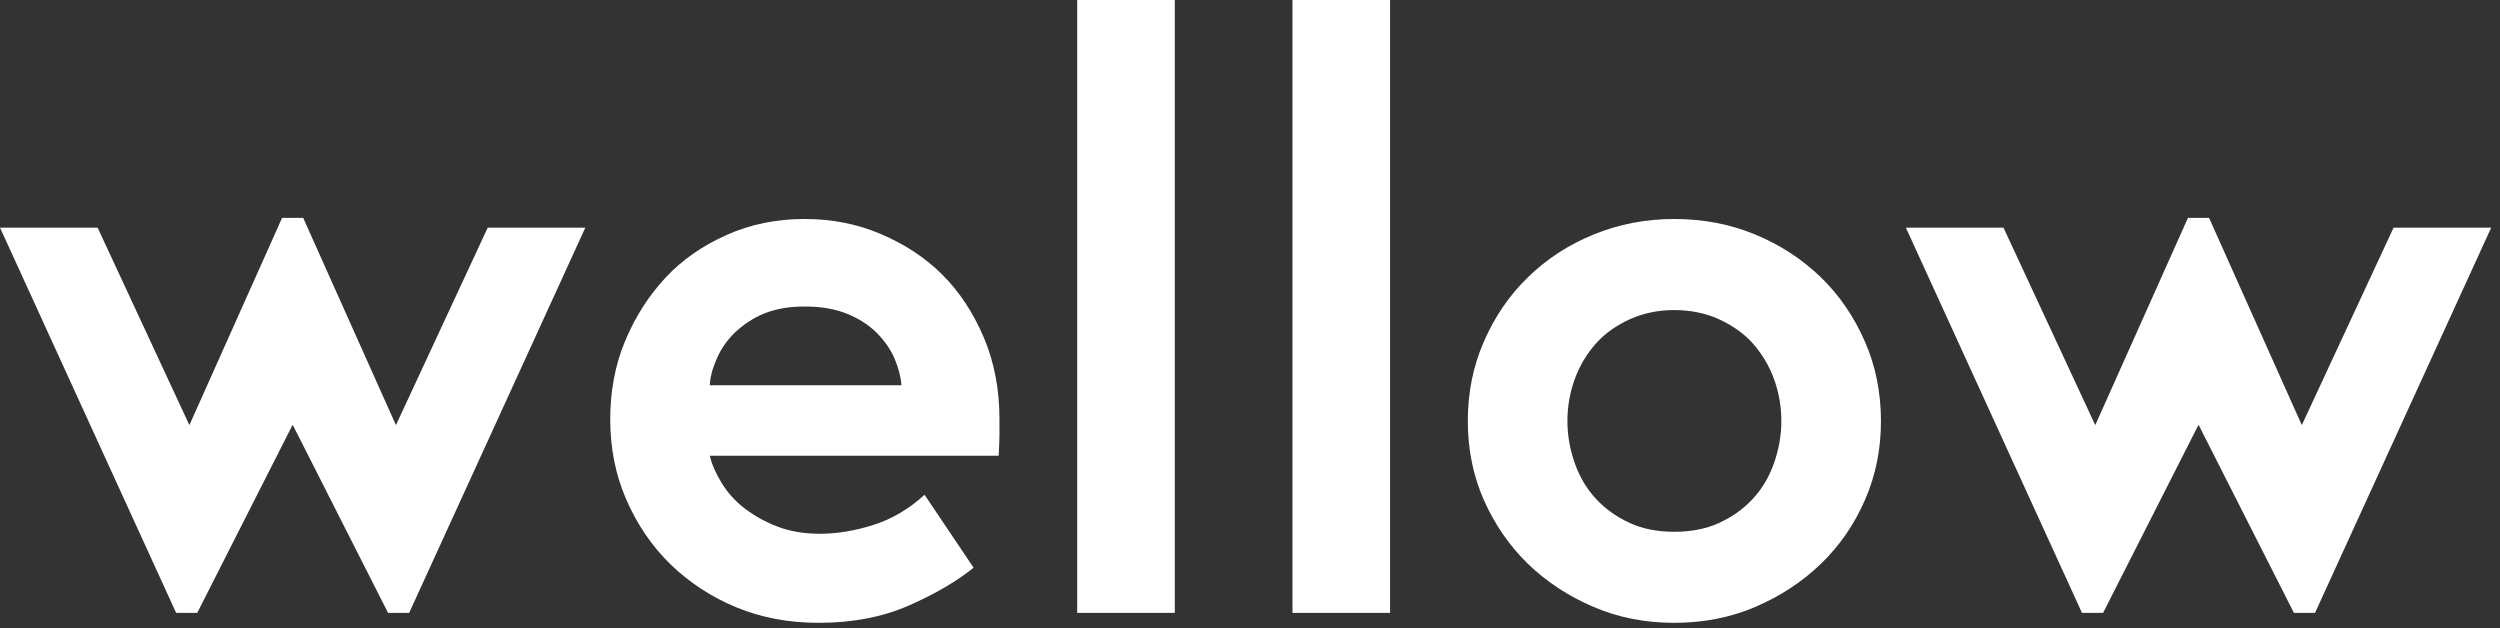
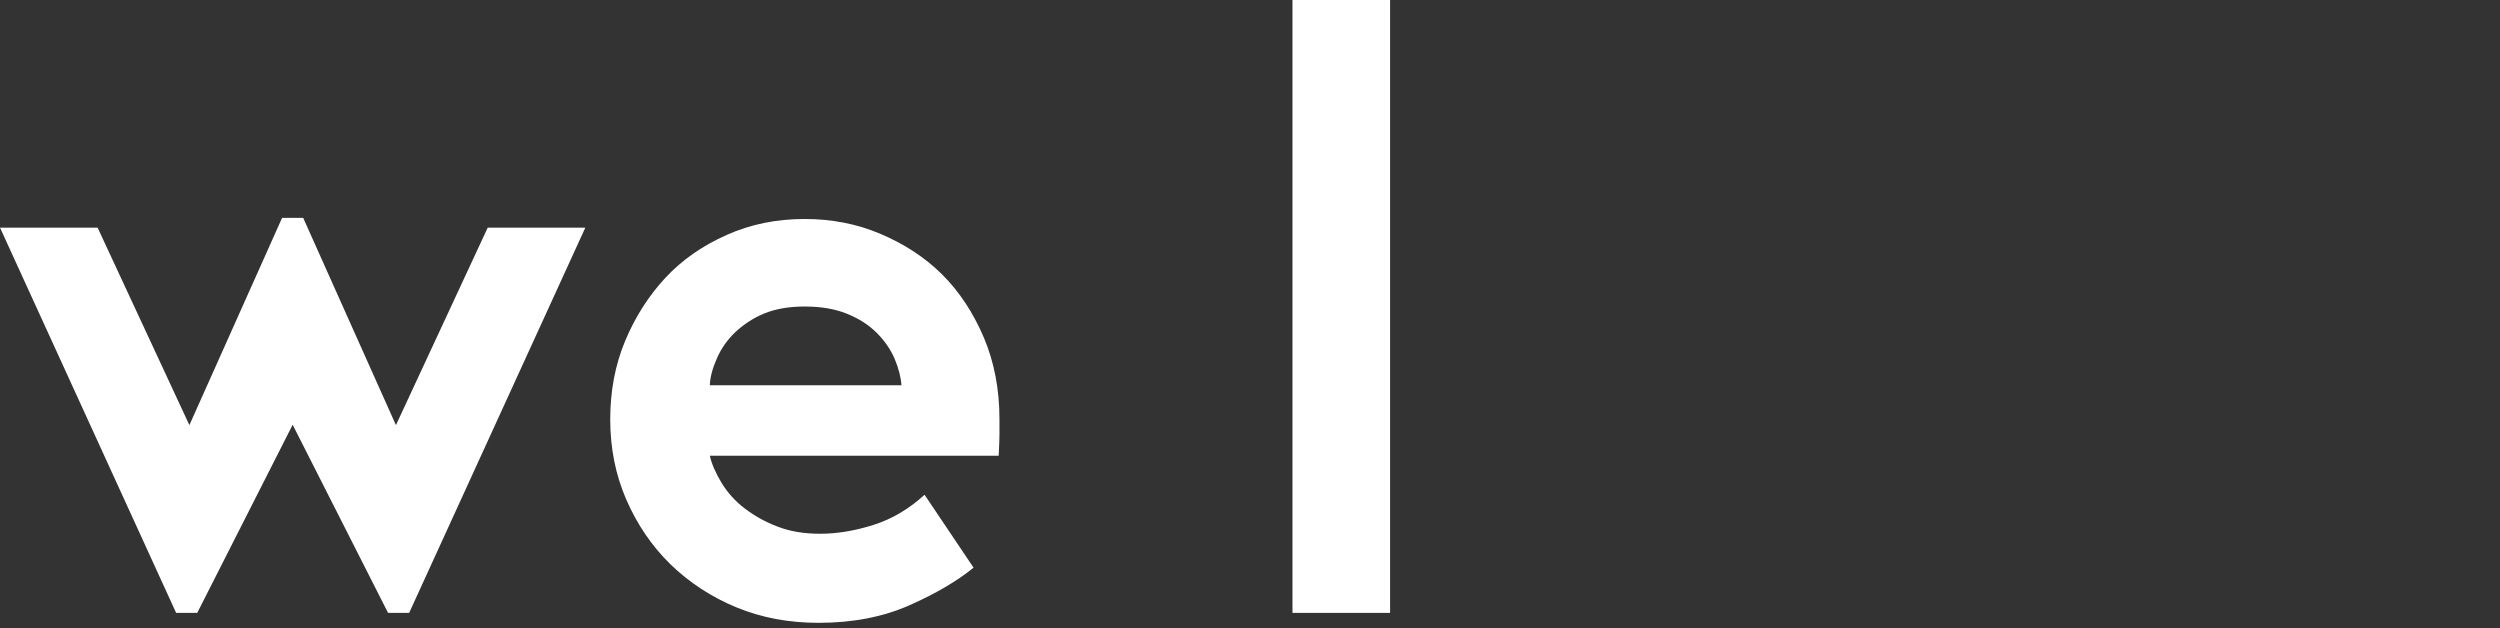
<svg xmlns="http://www.w3.org/2000/svg" width="203" height="51" viewBox="0 0 203 51" fill="none">
  <rect x="0" y="0" width="203" height="51" fill="#333333" stroke="none" />
-   <path d="M87.467 49.766V-0.001H95.393V49.766H87.467Z" fill="white" />
  <path d="M104.949 49.766V-0.001H112.875V49.766H104.949Z" fill="white" />
-   <path d="M127.274 34.195C127.274 35.351 127.479 36.505 127.889 37.661C128.277 38.752 128.848 39.704 129.603 40.517C130.358 41.33 131.274 41.982 132.353 42.474C133.389 42.945 134.585 43.181 135.944 43.181C137.324 43.181 138.531 42.945 139.567 42.474C140.645 41.982 141.562 41.33 142.317 40.517C143.072 39.704 143.643 38.752 144.031 37.661C144.441 36.505 144.646 35.351 144.646 34.195C144.646 32.996 144.441 31.841 144.031 30.728C143.643 29.681 143.072 28.729 142.317 27.873C141.605 27.081 140.688 26.429 139.567 25.916C138.467 25.423 137.259 25.178 135.944 25.178C134.65 25.178 133.453 25.423 132.353 25.916C131.232 26.429 130.315 27.081 129.603 27.873C128.848 28.729 128.277 29.681 127.889 30.728C127.479 31.841 127.274 32.996 127.274 34.195ZM119.187 34.195C119.187 31.878 119.618 29.732 120.481 27.759C121.365 25.721 122.561 23.972 124.071 22.513C125.581 21.033 127.36 19.875 129.41 19.038C131.458 18.201 133.636 17.782 135.944 17.782C138.295 17.782 140.484 18.201 142.511 19.038C144.538 19.875 146.317 21.033 147.849 22.513C149.358 23.972 150.555 25.721 151.439 27.759C152.302 29.732 152.734 31.878 152.734 34.195C152.734 36.486 152.302 38.615 151.439 40.587C150.577 42.578 149.379 44.312 147.849 45.789C146.339 47.245 144.56 48.412 142.511 49.29C140.505 50.146 138.316 50.574 135.944 50.574C133.593 50.574 131.415 50.146 129.41 49.29C127.36 48.412 125.581 47.245 124.071 45.789C122.561 44.312 121.365 42.578 120.481 40.587C119.618 38.615 119.187 36.486 119.187 34.195Z" fill="white" />
-   <path d="M194.359 18.484L186.918 34.495L186.893 34.488L179.376 17.691H177.662L170.149 34.488L170.123 34.495L162.682 18.484H154.756L169.058 49.766H169.99H170.771L178.521 34.489L186.266 49.766H187.052H187.979L202.285 18.484H194.359" fill="white" />
  <path d="M39.603 18.484L32.162 34.495L32.136 34.488L24.619 17.691H22.906L15.392 34.488L15.366 34.495L7.926 18.484H0L14.302 49.766H15.233H16.015L23.764 34.489L31.51 49.766H32.295H33.223L47.529 18.484H39.603Z" fill="white" />
  <path d="M57.638 31.285H73.198C73.154 30.636 72.972 29.922 72.648 29.142C72.325 28.384 71.84 27.681 71.193 27.03C70.546 26.382 69.737 25.863 68.766 25.473C67.796 25.082 66.652 24.888 65.338 24.888C64.065 24.888 62.954 25.082 62.006 25.473C61.143 25.84 60.366 26.35 59.676 26.999C59.05 27.605 58.565 28.297 58.221 29.078C57.853 29.9 57.66 30.636 57.638 31.285V31.285ZM49.551 34.05C49.551 31.757 49.949 29.646 50.747 27.717C51.567 25.745 52.667 24.02 54.047 22.54C55.384 21.105 57.045 19.947 59.029 19.068C60.948 18.211 63.051 17.782 65.338 17.782C67.537 17.782 69.575 18.18 71.451 18.972C73.435 19.808 75.117 20.912 76.498 22.283C77.899 23.677 79.032 25.392 79.895 27.427C80.736 29.421 81.156 31.628 81.156 34.05V35.271C81.156 35.615 81.135 36.193 81.092 37.008H57.638C57.789 37.675 58.112 38.418 58.608 39.238C59.104 40.034 59.719 40.713 60.452 41.273C61.272 41.898 62.167 42.394 63.137 42.759C64.129 43.147 65.284 43.341 66.599 43.341C67.958 43.341 69.391 43.105 70.901 42.631C72.41 42.157 73.802 41.337 75.075 40.175L79.054 46.095C77.716 47.182 75.991 48.196 73.877 49.134C71.721 50.094 69.251 50.574 66.47 50.574C64.054 50.574 61.832 50.157 59.805 49.321C57.778 48.485 55.988 47.317 54.435 45.816C52.926 44.338 51.728 42.58 50.845 40.544C49.982 38.551 49.551 36.387 49.551 34.05" fill="white" />
</svg>